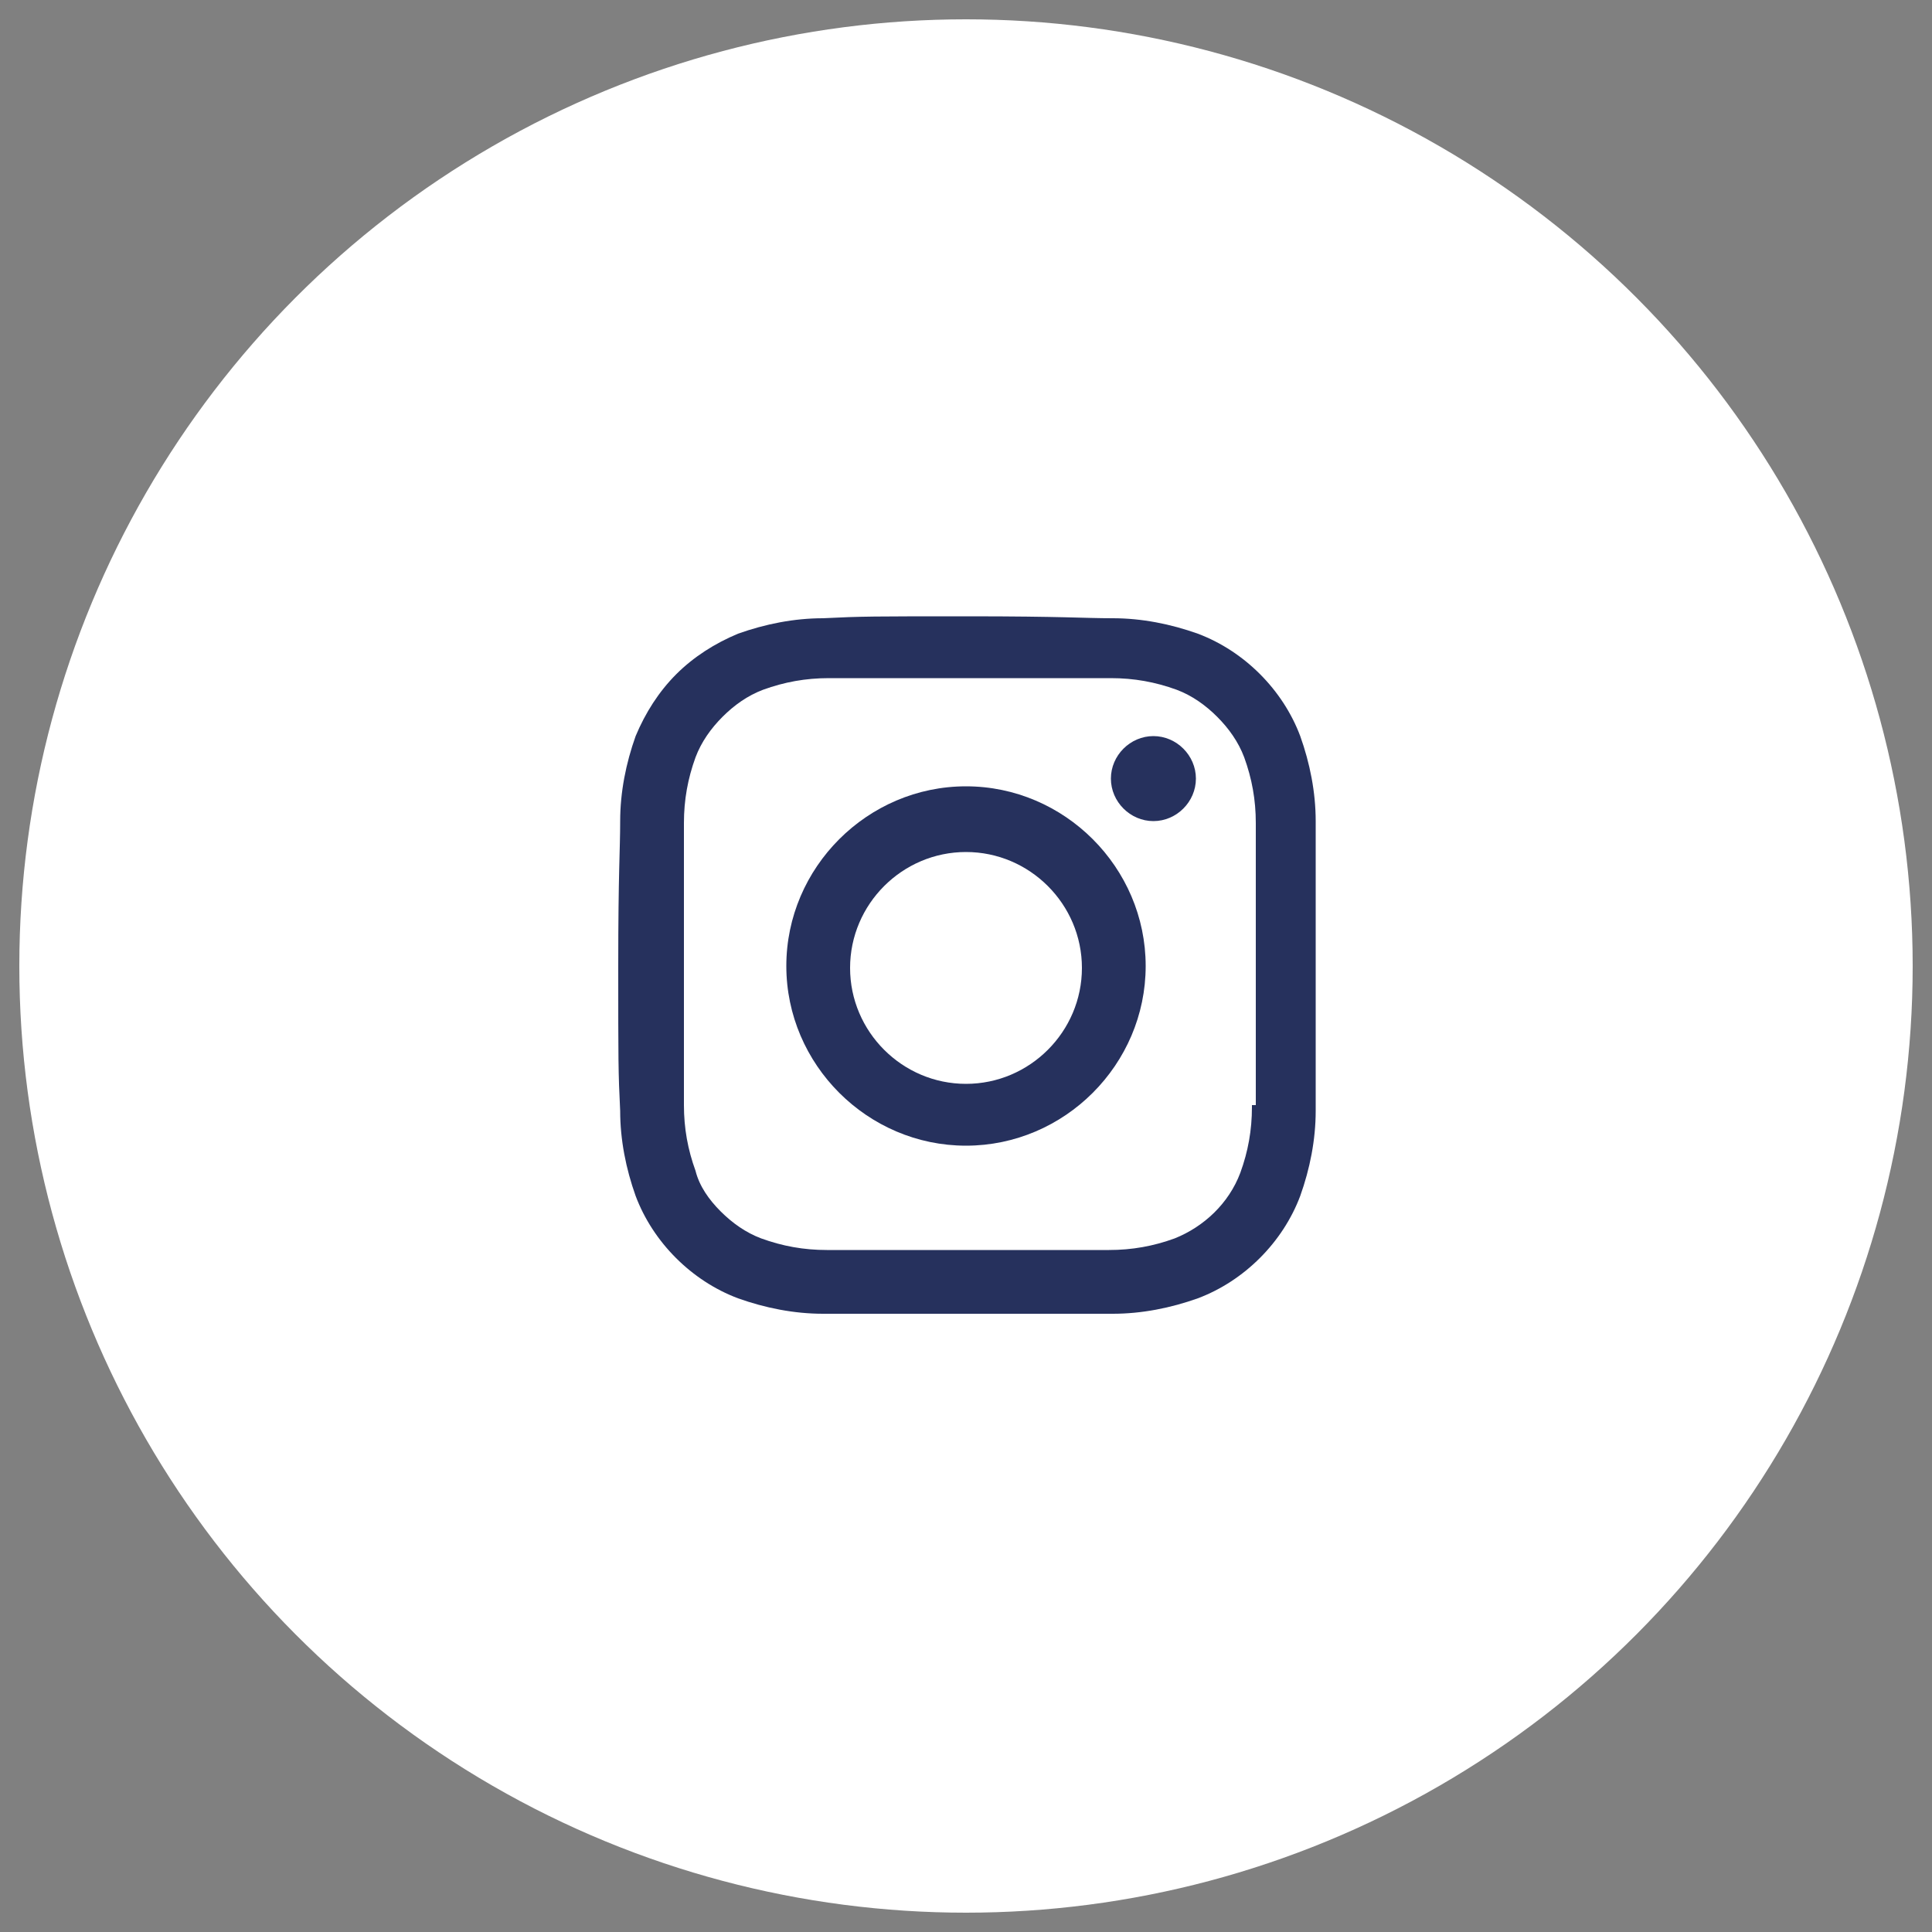
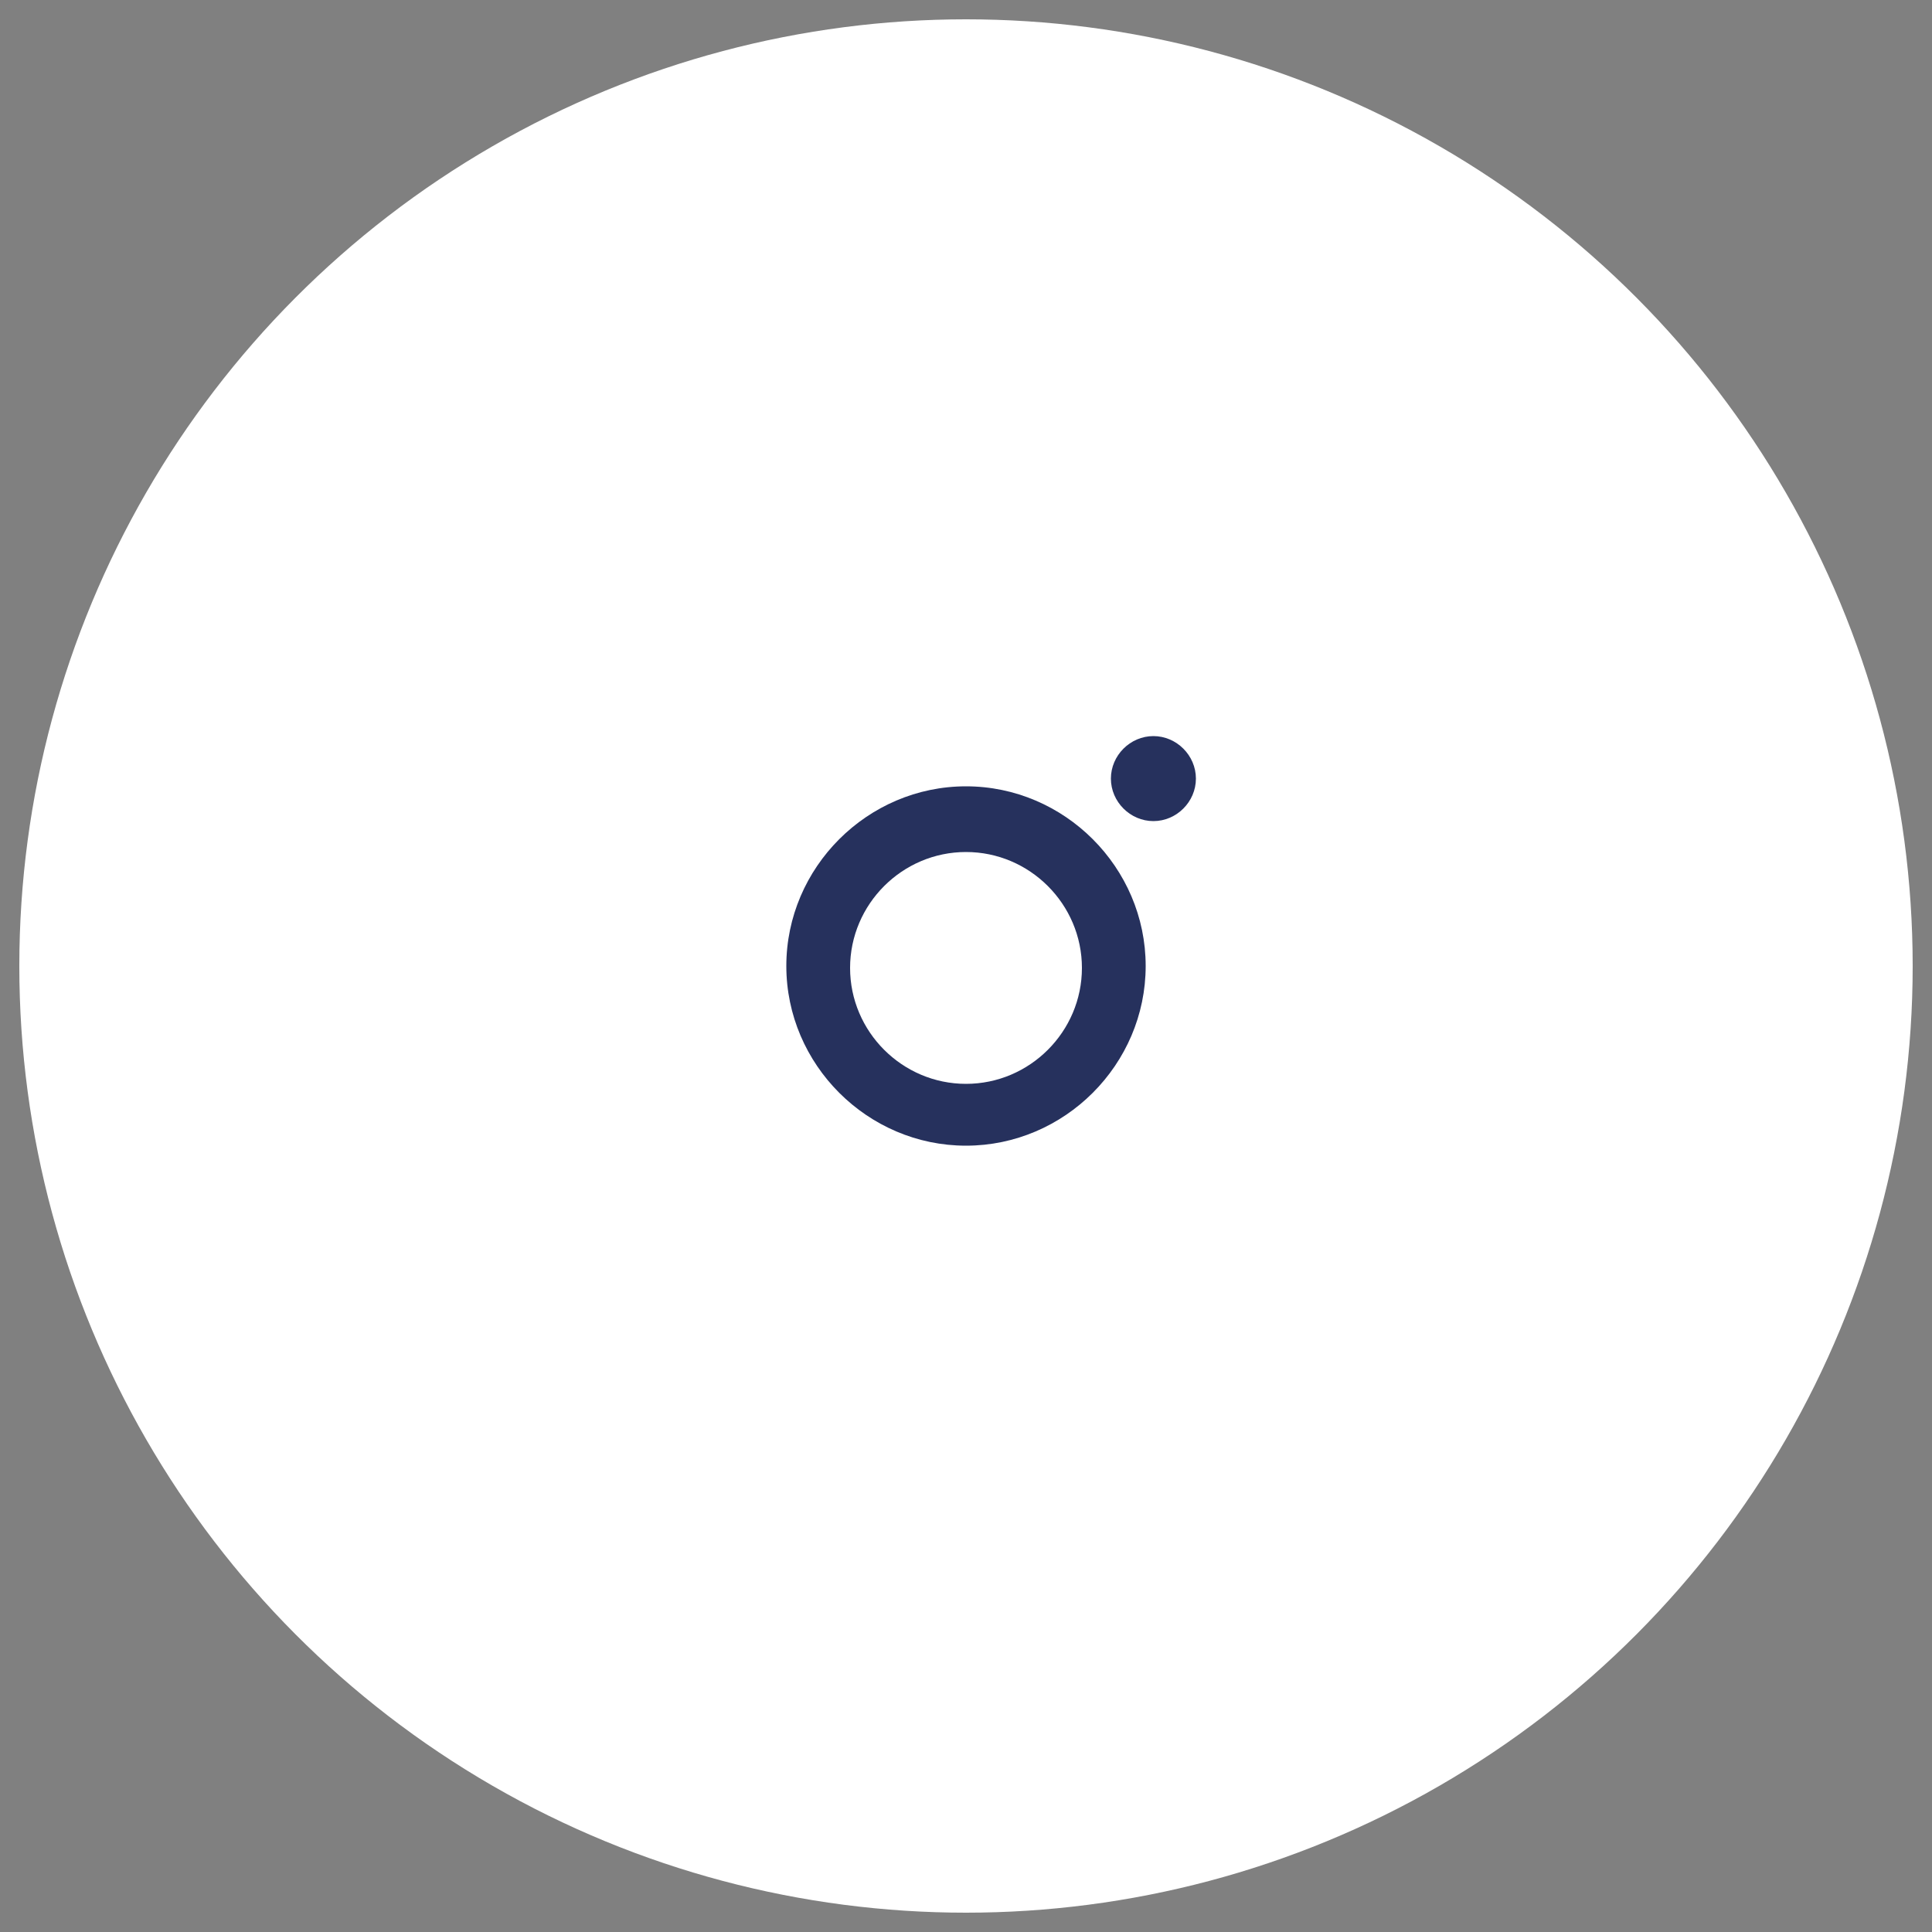
<svg xmlns="http://www.w3.org/2000/svg" id="Capa_1" data-name="Capa 1" version="1.1" viewBox="0 0 100 100">
  <rect x="0" y="0" width="100" height="100" fill="#808080" stroke="none" />
  <defs>
    <style>
      .cls-1 {
        fill: #26315d;
      }

      .cls-1, .cls-2 {
        stroke-width: 0px;
      }

      .cls-2 {
        fill: #fff;
      }
    </style>
  </defs>
  <path class="cls-2" d="M-21,50" />
  <circle class="cls-2" cx="50" cy="50" r="49" />
  <g id="Grupo_19" data-name="Grupo 19">
-     <path id="Trazado_22" data-name="Trazado 22" class="cls-1" d="M68.1,42.5c0-1.5-.3-3-.8-4.4-.9-2.4-2.9-4.4-5.3-5.3-1.4-.5-2.9-.8-4.4-.8s-2.6-.1-7.5-.1-5.5,0-7.5.1c-1.5,0-3,.3-4.4.8-1.2.5-2.3,1.2-3.2,2.1-.9.9-1.6,2-2.1,3.2-.5,1.4-.8,2.9-.8,4.4s-.1,2.6-.1,7.5,0,5.5.1,7.5c0,1.5.3,3,.8,4.4.9,2.4,2.9,4.4,5.3,5.3,1.4.5,2.9.8,4.4.8s2.6,0,7.5,0,5.5,0,7.5,0c1.5,0,3-.3,4.4-.8,2.4-.9,4.4-2.9,5.3-5.3.5-1.4.8-2.9.8-4.4s0-2.6,0-7.5v-7.5h0ZM64.8,57.3c0,1.2-.2,2.3-.6,3.4-.6,1.6-1.9,2.8-3.4,3.4-1.1.4-2.2.6-3.4.6-1.9,0-2.5,0-7.3,0s-5.4,0-7.3,0c-1.2,0-2.3-.2-3.4-.6-.8-.3-1.5-.8-2.1-1.4-.6-.6-1.1-1.3-1.3-2.1-.4-1.1-.6-2.2-.6-3.4,0-1.9,0-2.5,0-7.3s0-5.4,0-7.3c0-1.2.2-2.3.6-3.4.3-.8.8-1.5,1.4-2.1.6-.6,1.3-1.1,2.1-1.4,1.1-.4,2.2-.6,3.4-.6,1.9,0,2.5,0,7.3,0s5.4,0,7.3,0c1.2,0,2.3.2,3.4.6.8.3,1.5.8,2.1,1.4.6.6,1.1,1.3,1.4,2.1.4,1.1.6,2.2.6,3.4,0,1.9,0,2.5,0,7.3s0,5.4,0,7.3h-.2Z" />
    <path id="Trazado_23" data-name="Trazado 23" class="cls-1" d="M50,40.7c-5.1,0-9.3,4.2-9.3,9.3s4.2,9.3,9.3,9.3,9.3-4.2,9.3-9.3-4.2-9.3-9.3-9.3ZM50,56.1c-3.3,0-6-2.7-6-6s2.7-6,6-6,6,2.7,6,6-2.7,6-6,6h0Z" />
    <path id="Trazado_24" data-name="Trazado 24" class="cls-1" d="M61.9,40.3c0,1.2-1,2.2-2.2,2.2s-2.2-1-2.2-2.2,1-2.2,2.2-2.2h0c1.2,0,2.2,1,2.2,2.2Z" />
  </g>
</svg>